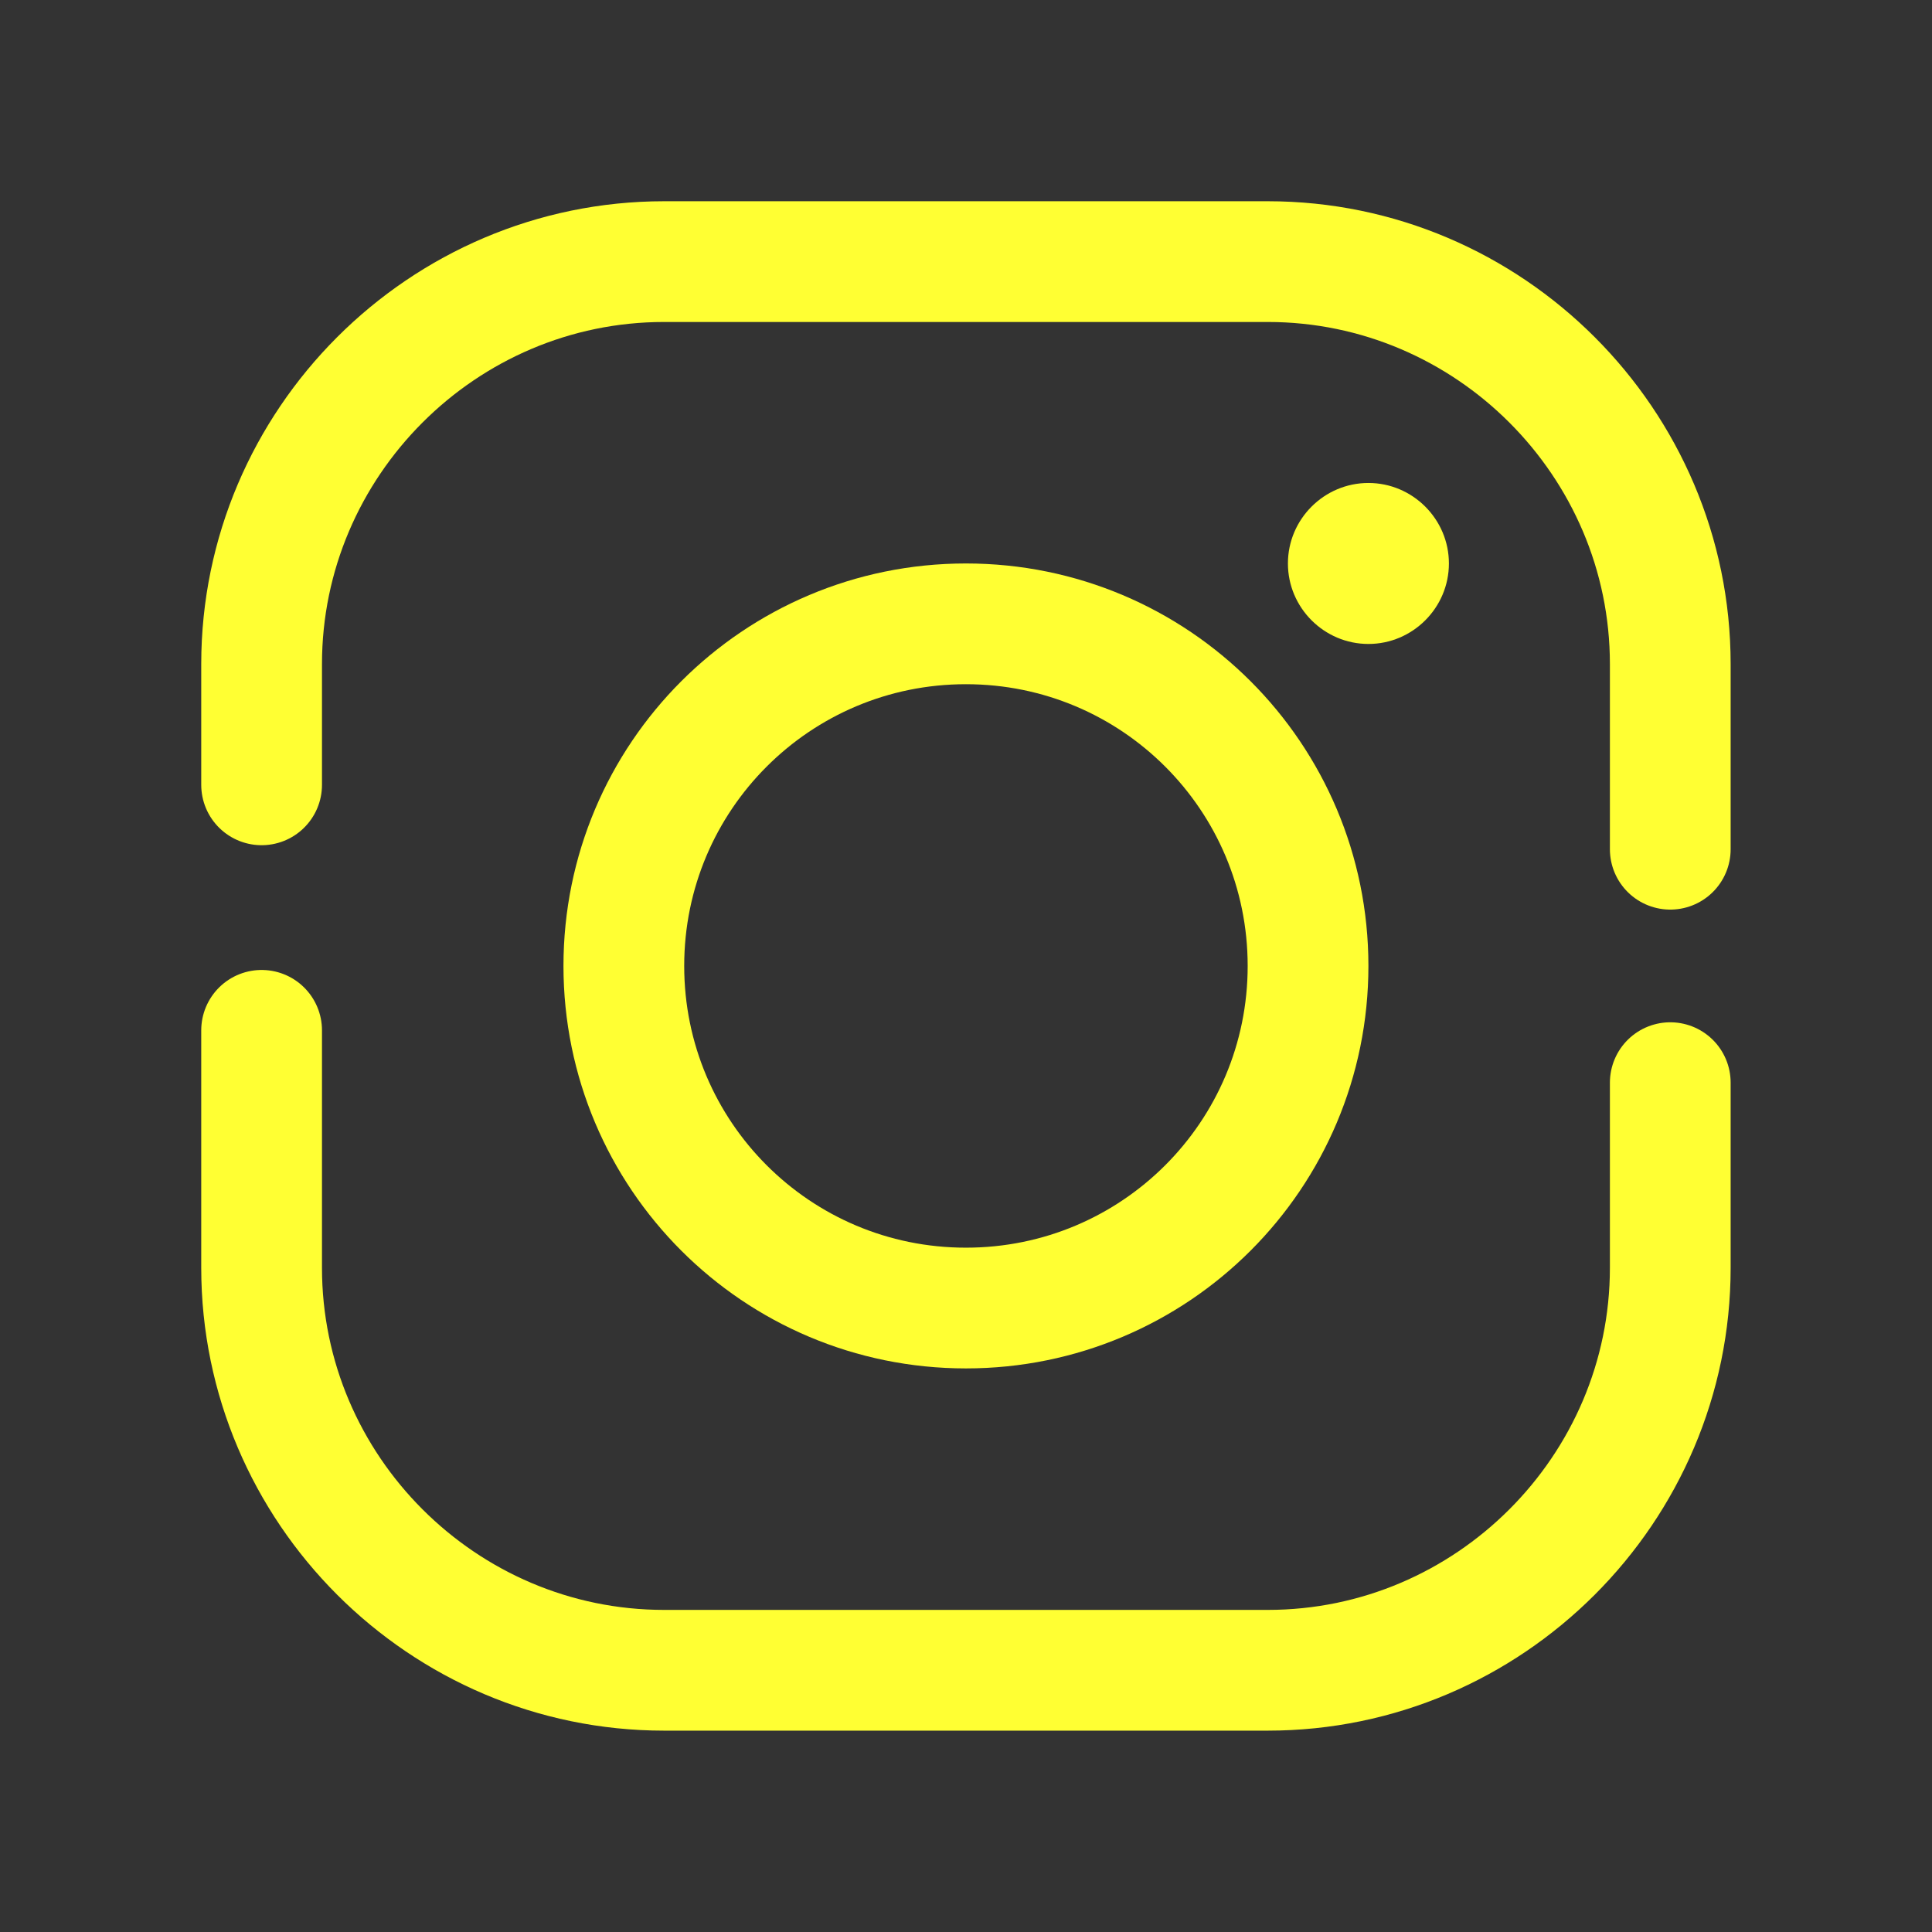
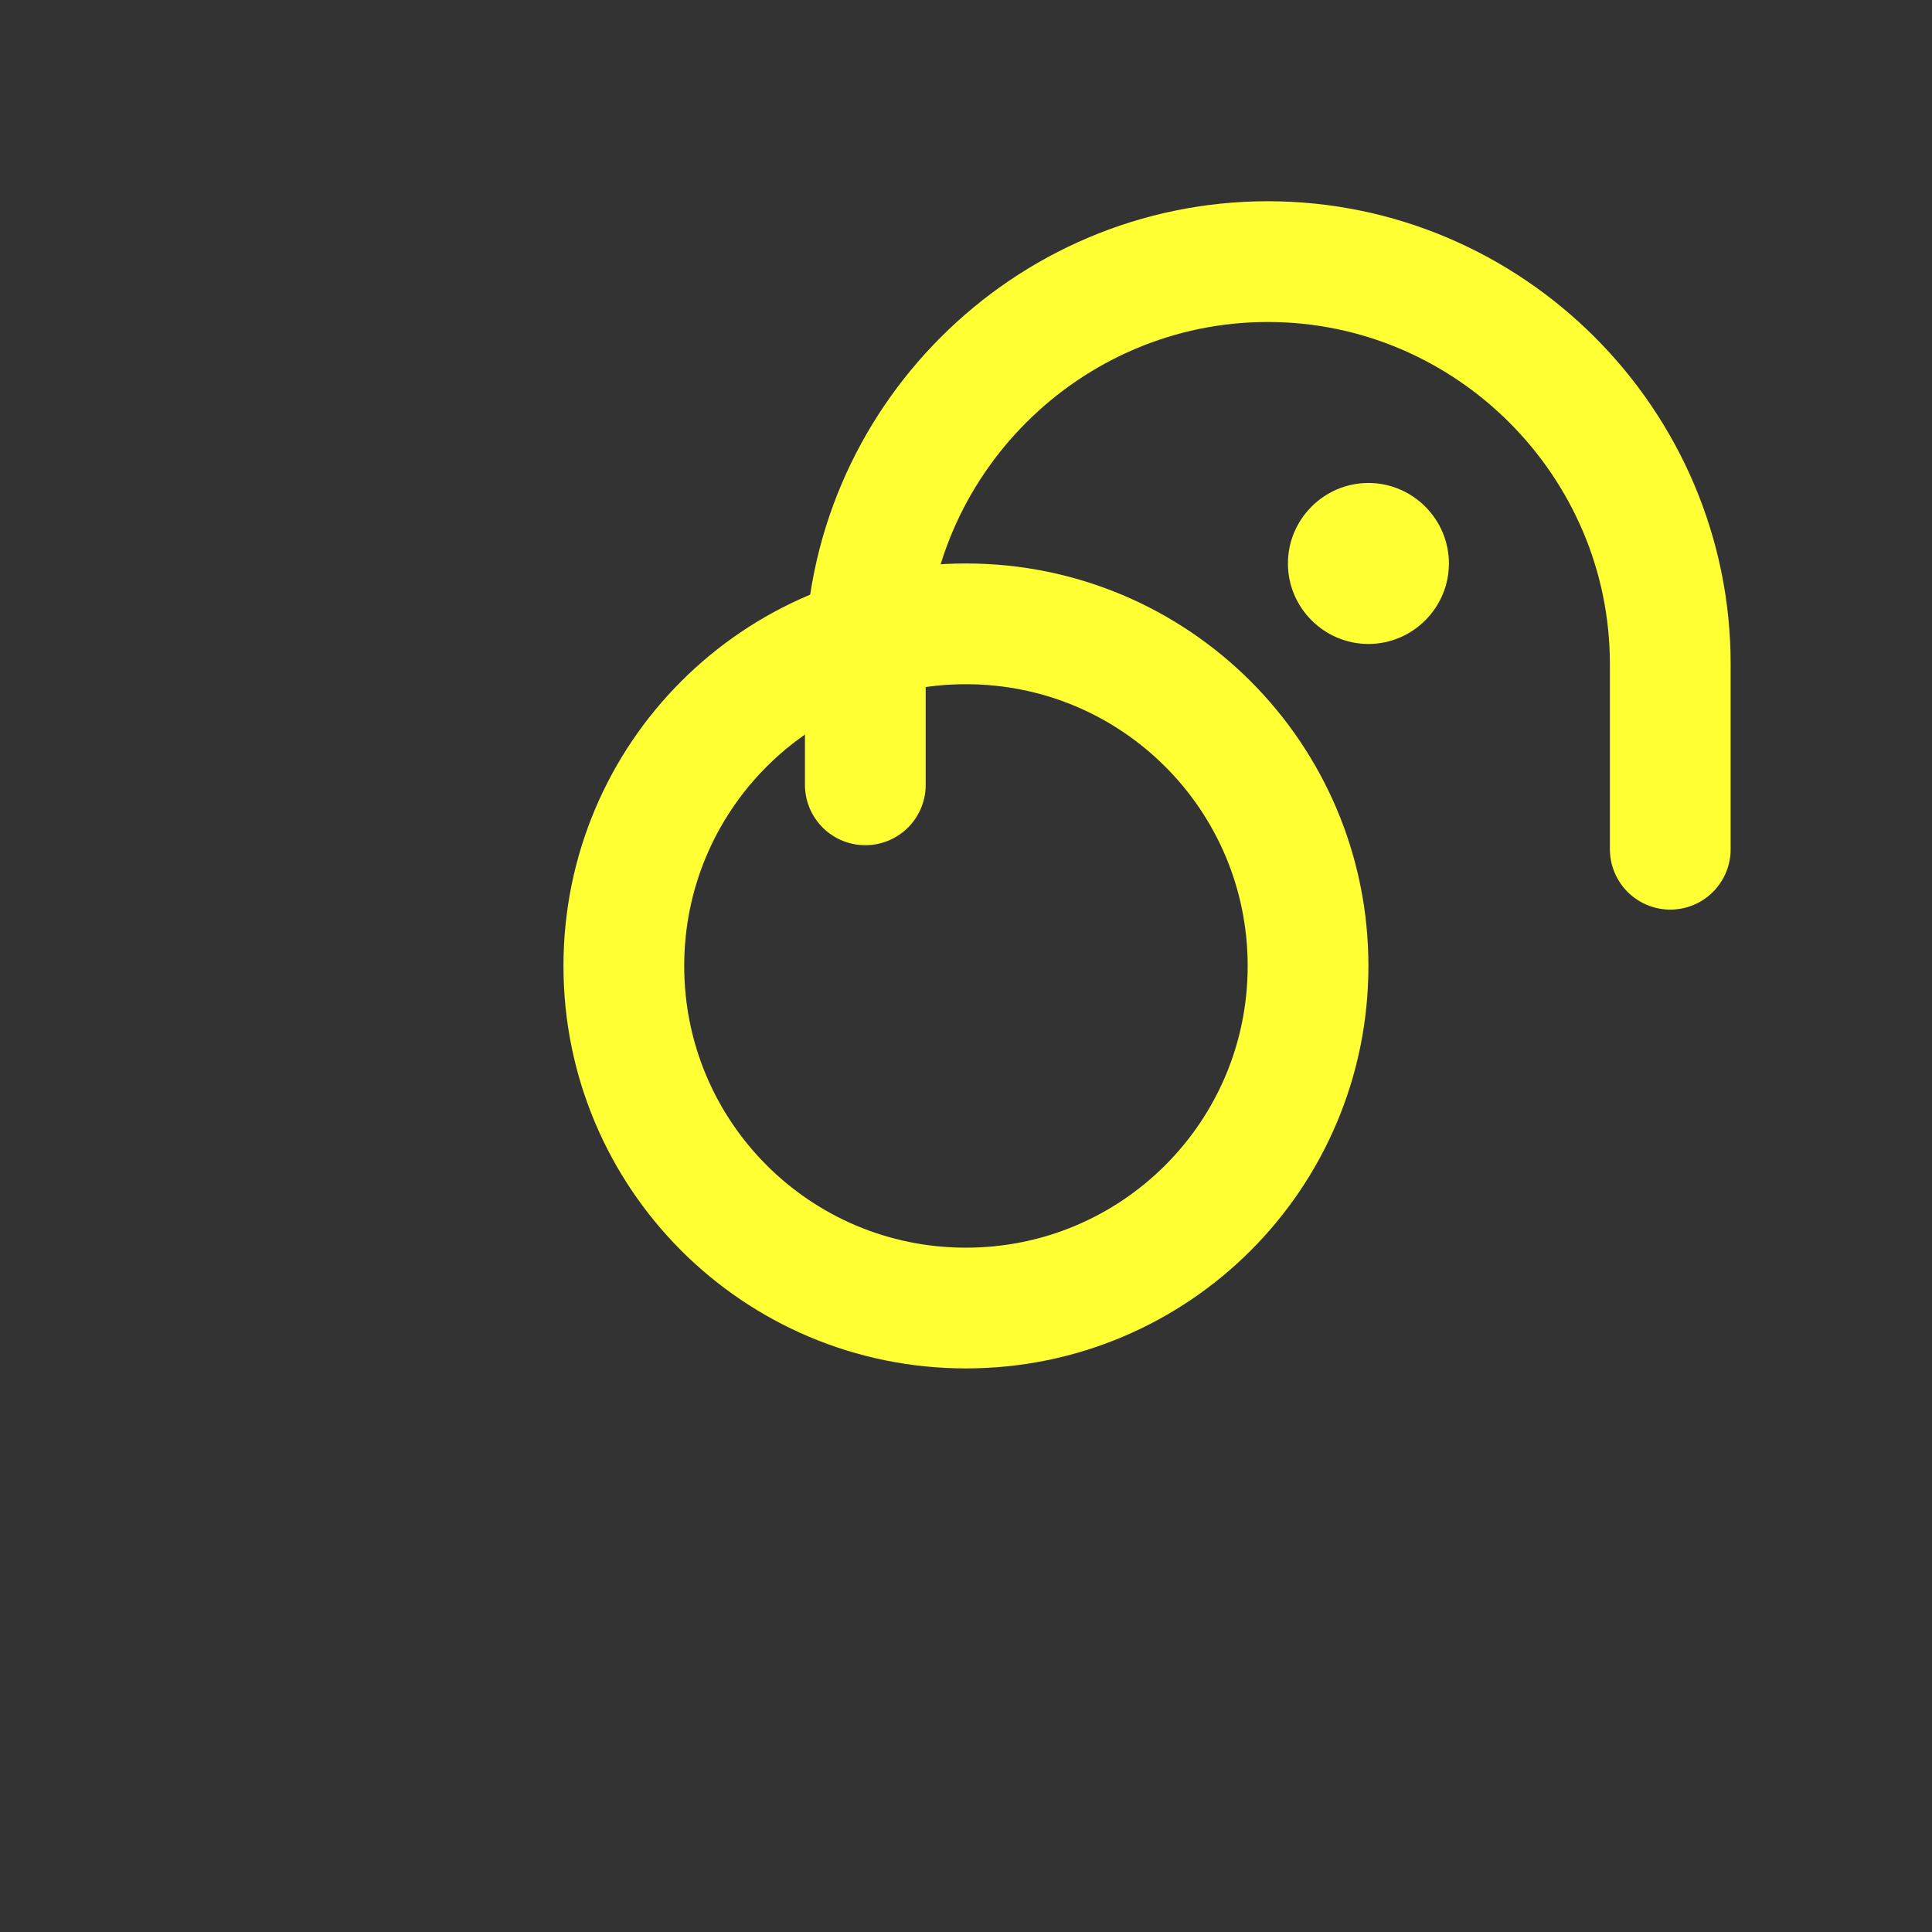
<svg xmlns="http://www.w3.org/2000/svg" viewBox="0,0,256,256" width="48px" height="48px" fill-rule="nonzero">
  <rect x="0" y="0" width="256" height="256" fill="#333333" stroke="none" />
  <g fill="none" fill-rule="nonzero" stroke="none" stroke-width="none" stroke-linecap="none" stroke-linejoin="none" stroke-miterlimit="10" stroke-dasharray="" stroke-dashoffset="0" font-family="none" font-weight="none" font-size="none" text-anchor="none" style="mix-blend-mode: normal">
    <g transform="scale(5.333,5.333)">
-       <path d="M41.5,21.1v-4.6c0,-5.5 -4.5,-10 -10,-10h-15c-5.5,0 -10,4.5 -10,10v3" fill="none" stroke="#ffff33" stroke-width="3" stroke-linecap="round" stroke-linejoin="round" />
-       <path d="M6.5,25.6v5.9c0,5.5 4.5,10 10,10h15c5.5,0 10,-4.5 10,-10v-4.6" fill="none" stroke="#ffff33" stroke-width="3" stroke-linecap="round" stroke-linejoin="round" />
+       <path d="M41.5,21.1v-4.6c0,-5.5 -4.5,-10 -10,-10c-5.5,0 -10,4.5 -10,10v3" fill="none" stroke="#ffff33" stroke-width="3" stroke-linecap="round" stroke-linejoin="round" />
      <path d="M24,15.5c-4.7,0 -8.5,3.8 -8.5,8.5c0,4.7 3.8,8.5 8.5,8.5c4.7,0 8.5,-3.8 8.5,-8.5c0,-4.7 -3.8,-8.5 -8.5,-8.5z" fill="none" stroke="#ffff33" stroke-width="3" stroke-linecap="butt" stroke-linejoin="miter" />
      <path d="M34,12c-1.1,0 -2,0.9 -2,2c0,1.1 0.9,2 2,2c1.1,0 2,-0.9 2,-2c0,-1.1 -0.9,-2 -2,-2z" fill="#ffff33" stroke="none" stroke-width="1" stroke-linecap="butt" stroke-linejoin="miter" />
    </g>
  </g>
</svg>